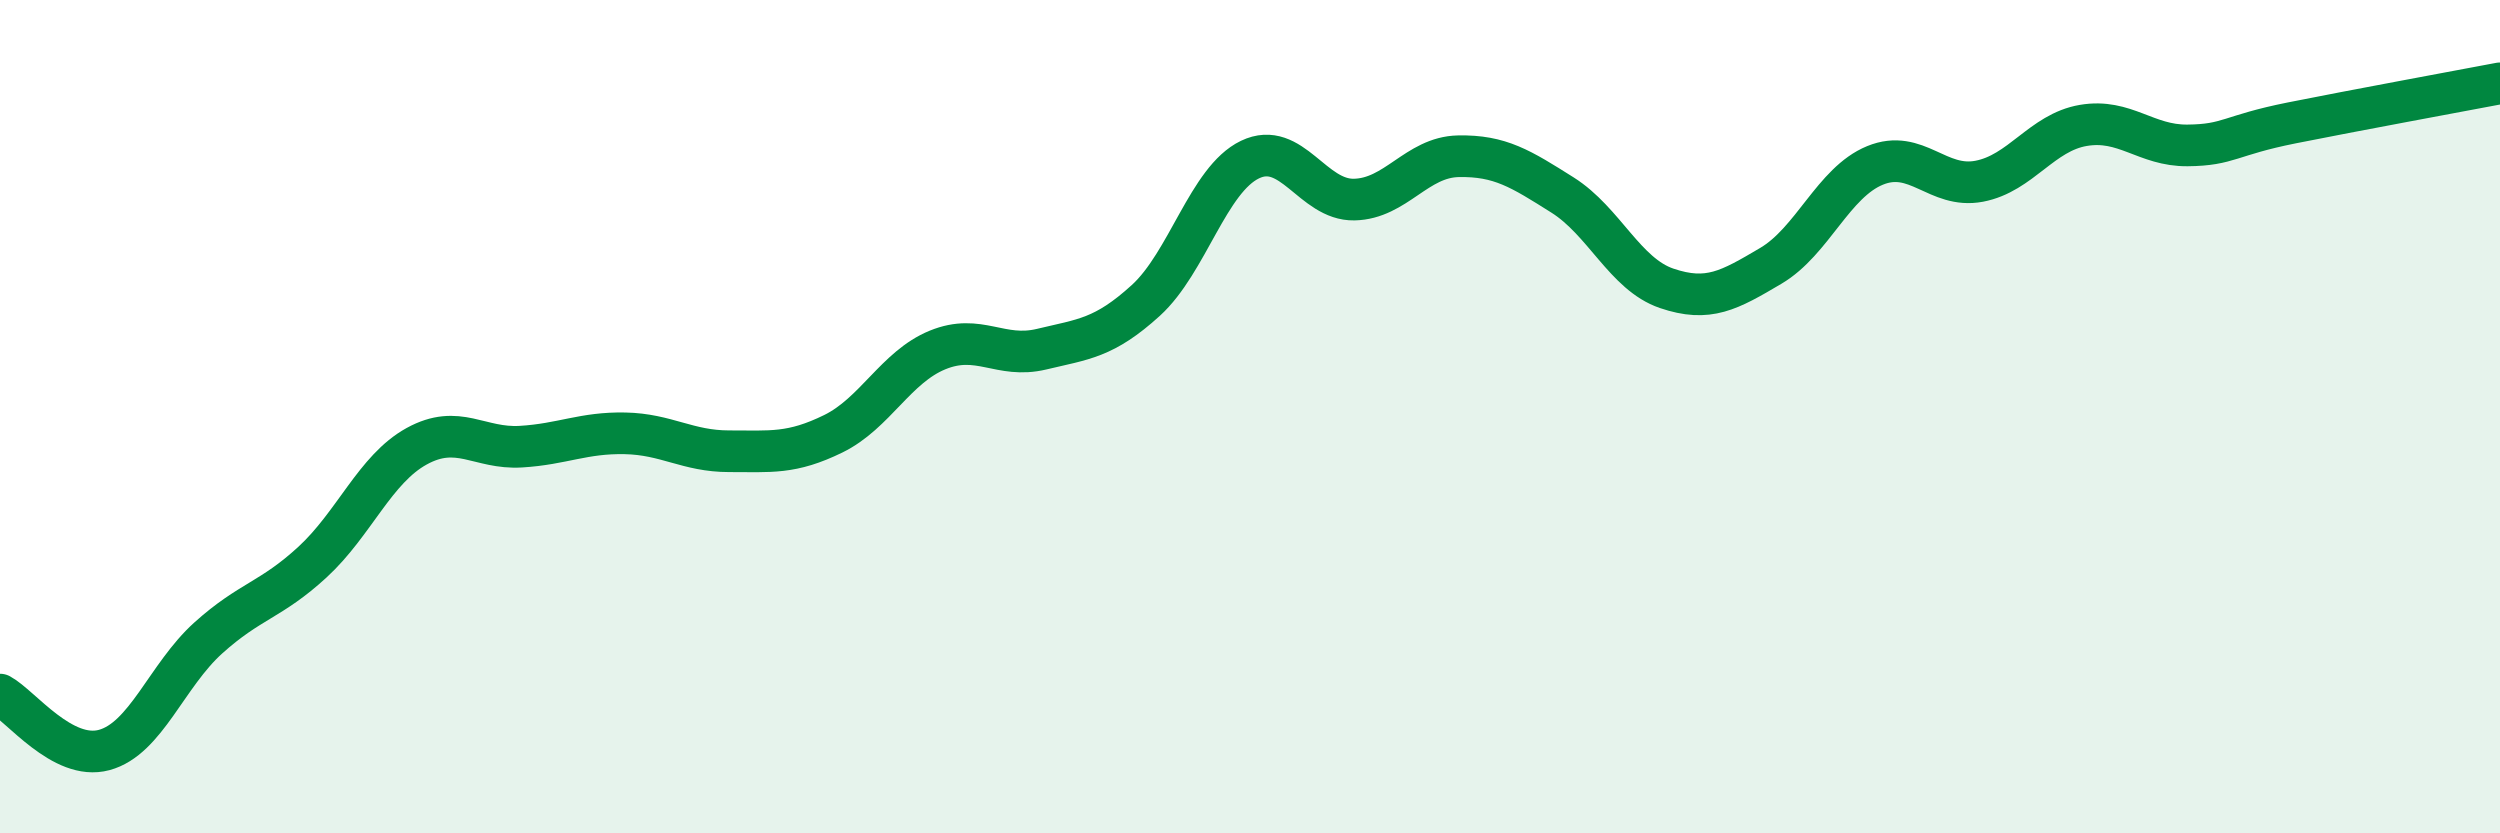
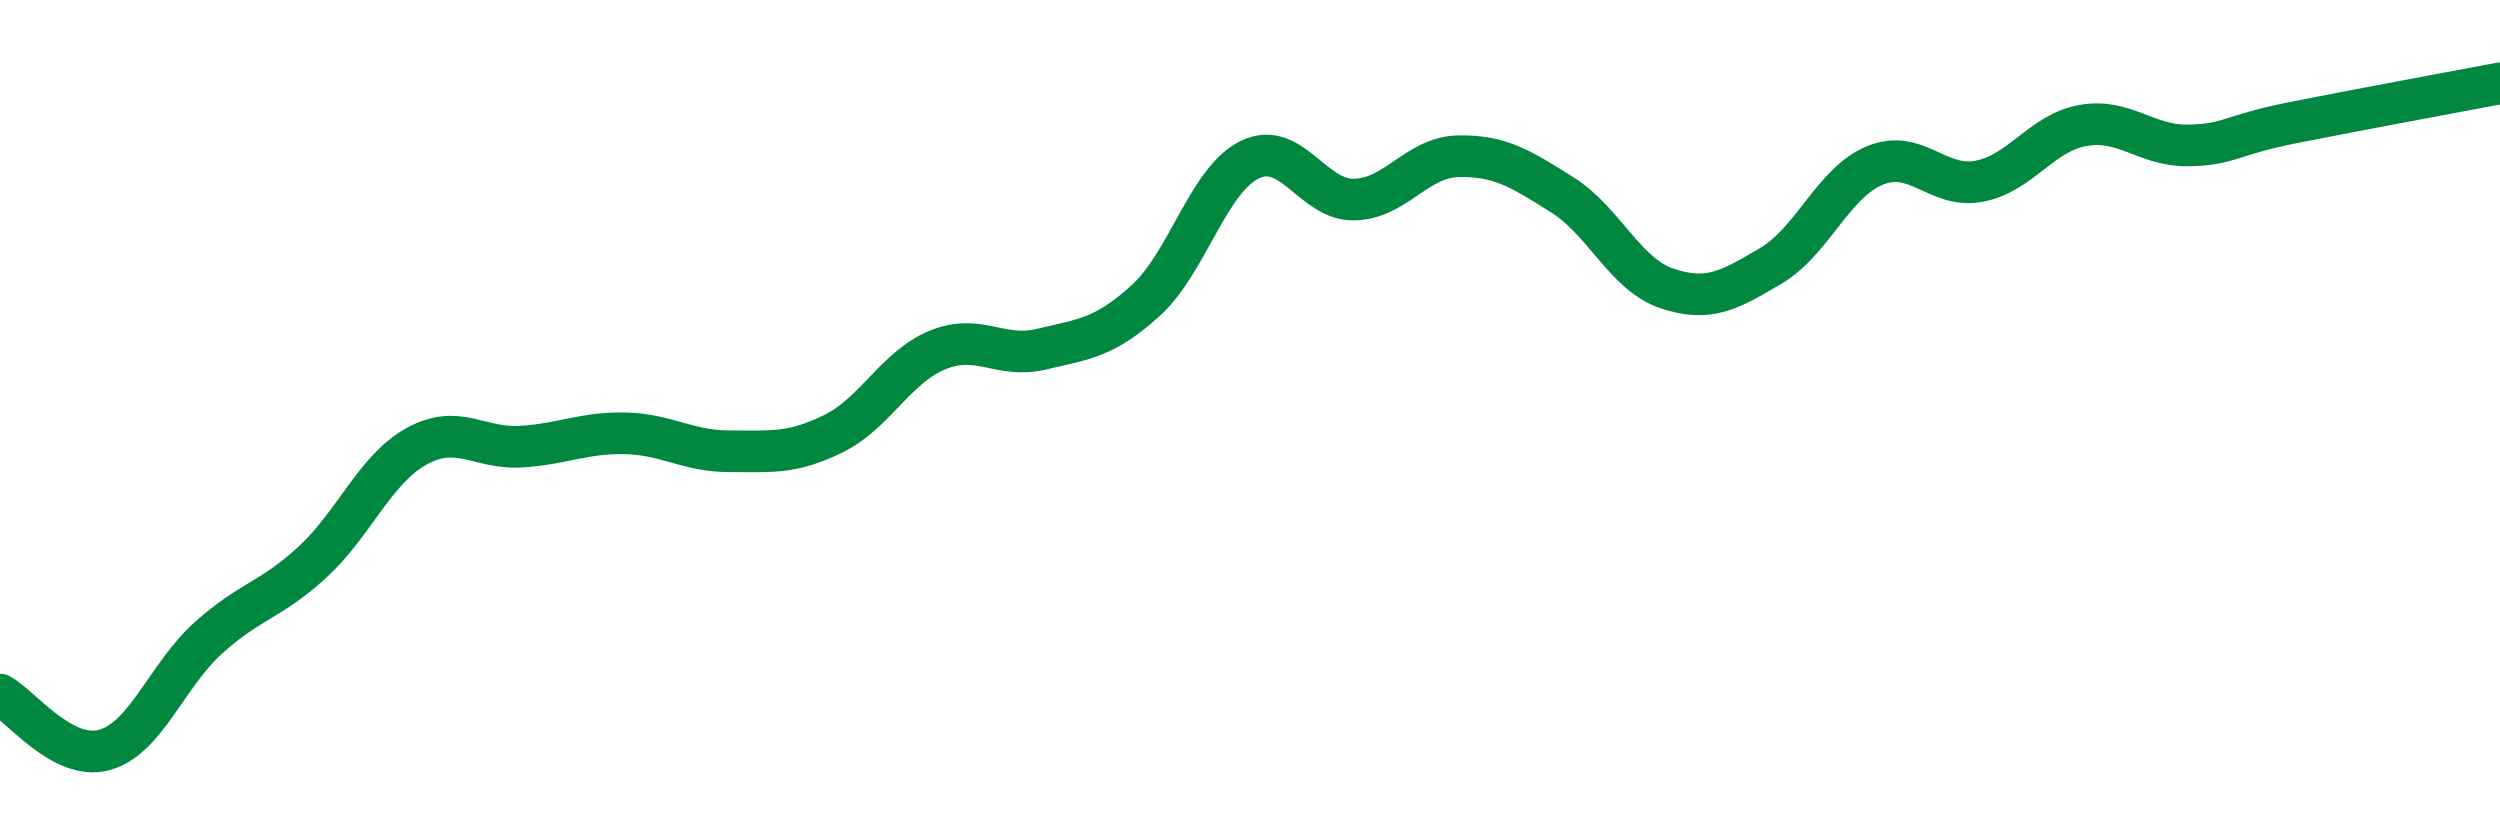
<svg xmlns="http://www.w3.org/2000/svg" width="60" height="20" viewBox="0 0 60 20">
-   <path d="M 0,16.67 C 0.5,16.94 1.5,18.27 2.5,18 C 3.5,17.73 4,16.21 5,15.31 C 6,14.41 6.5,14.41 7.5,13.49 C 8.5,12.57 9,11.26 10,10.71 C 11,10.16 11.5,10.78 12.5,10.72 C 13.5,10.66 14,10.38 15,10.4 C 16,10.42 16.5,10.83 17.5,10.83 C 18.5,10.83 19,10.9 20,10.41 C 21,9.92 21.5,8.81 22.5,8.4 C 23.5,7.99 24,8.62 25,8.38 C 26,8.14 26.5,8.12 27.5,7.21 C 28.5,6.3 29,4.31 30,3.83 C 31,3.35 31.5,4.81 32.5,4.79 C 33.5,4.77 34,3.77 35,3.75 C 36,3.73 36.5,4.05 37.5,4.68 C 38.5,5.31 39,6.58 40,6.92 C 41,7.26 41.5,6.97 42.5,6.38 C 43.5,5.79 44,4.38 45,3.97 C 46,3.56 46.5,4.54 47.5,4.35 C 48.5,4.16 49,3.18 50,3.01 C 51,2.84 51.5,3.5 52.5,3.49 C 53.5,3.48 53.5,3.25 55,2.95 C 56.5,2.65 59,2.19 60,2L60 20L0 20Z" fill="#008740" opacity="0.1" stroke-linecap="round" stroke-linejoin="round" />
  <path d="M 0,16.67 C 0.5,16.94 1.5,18.27 2.5,18 C 3.5,17.73 4,16.21 5,15.31 C 6,14.41 6.5,14.41 7.5,13.49 C 8.5,12.57 9,11.26 10,10.71 C 11,10.16 11.5,10.78 12.5,10.72 C 13.5,10.66 14,10.38 15,10.4 C 16,10.42 16.5,10.83 17.5,10.83 C 18.5,10.83 19,10.9 20,10.41 C 21,9.92 21.5,8.81 22.5,8.4 C 23.5,7.99 24,8.62 25,8.38 C 26,8.14 26.5,8.12 27.5,7.21 C 28.5,6.3 29,4.31 30,3.83 C 31,3.35 31.5,4.81 32.5,4.79 C 33.5,4.77 34,3.77 35,3.75 C 36,3.73 36.5,4.05 37.5,4.68 C 38.5,5.31 39,6.58 40,6.92 C 41,7.26 41.5,6.97 42.5,6.38 C 43.5,5.79 44,4.38 45,3.97 C 46,3.56 46.5,4.54 47.5,4.35 C 48.5,4.16 49,3.18 50,3.01 C 51,2.84 51.5,3.5 52.5,3.49 C 53.5,3.48 53.5,3.25 55,2.95 C 56.5,2.65 59,2.19 60,2" stroke="#008740" stroke-width="1" fill="none" stroke-linecap="round" stroke-linejoin="round" />
</svg>